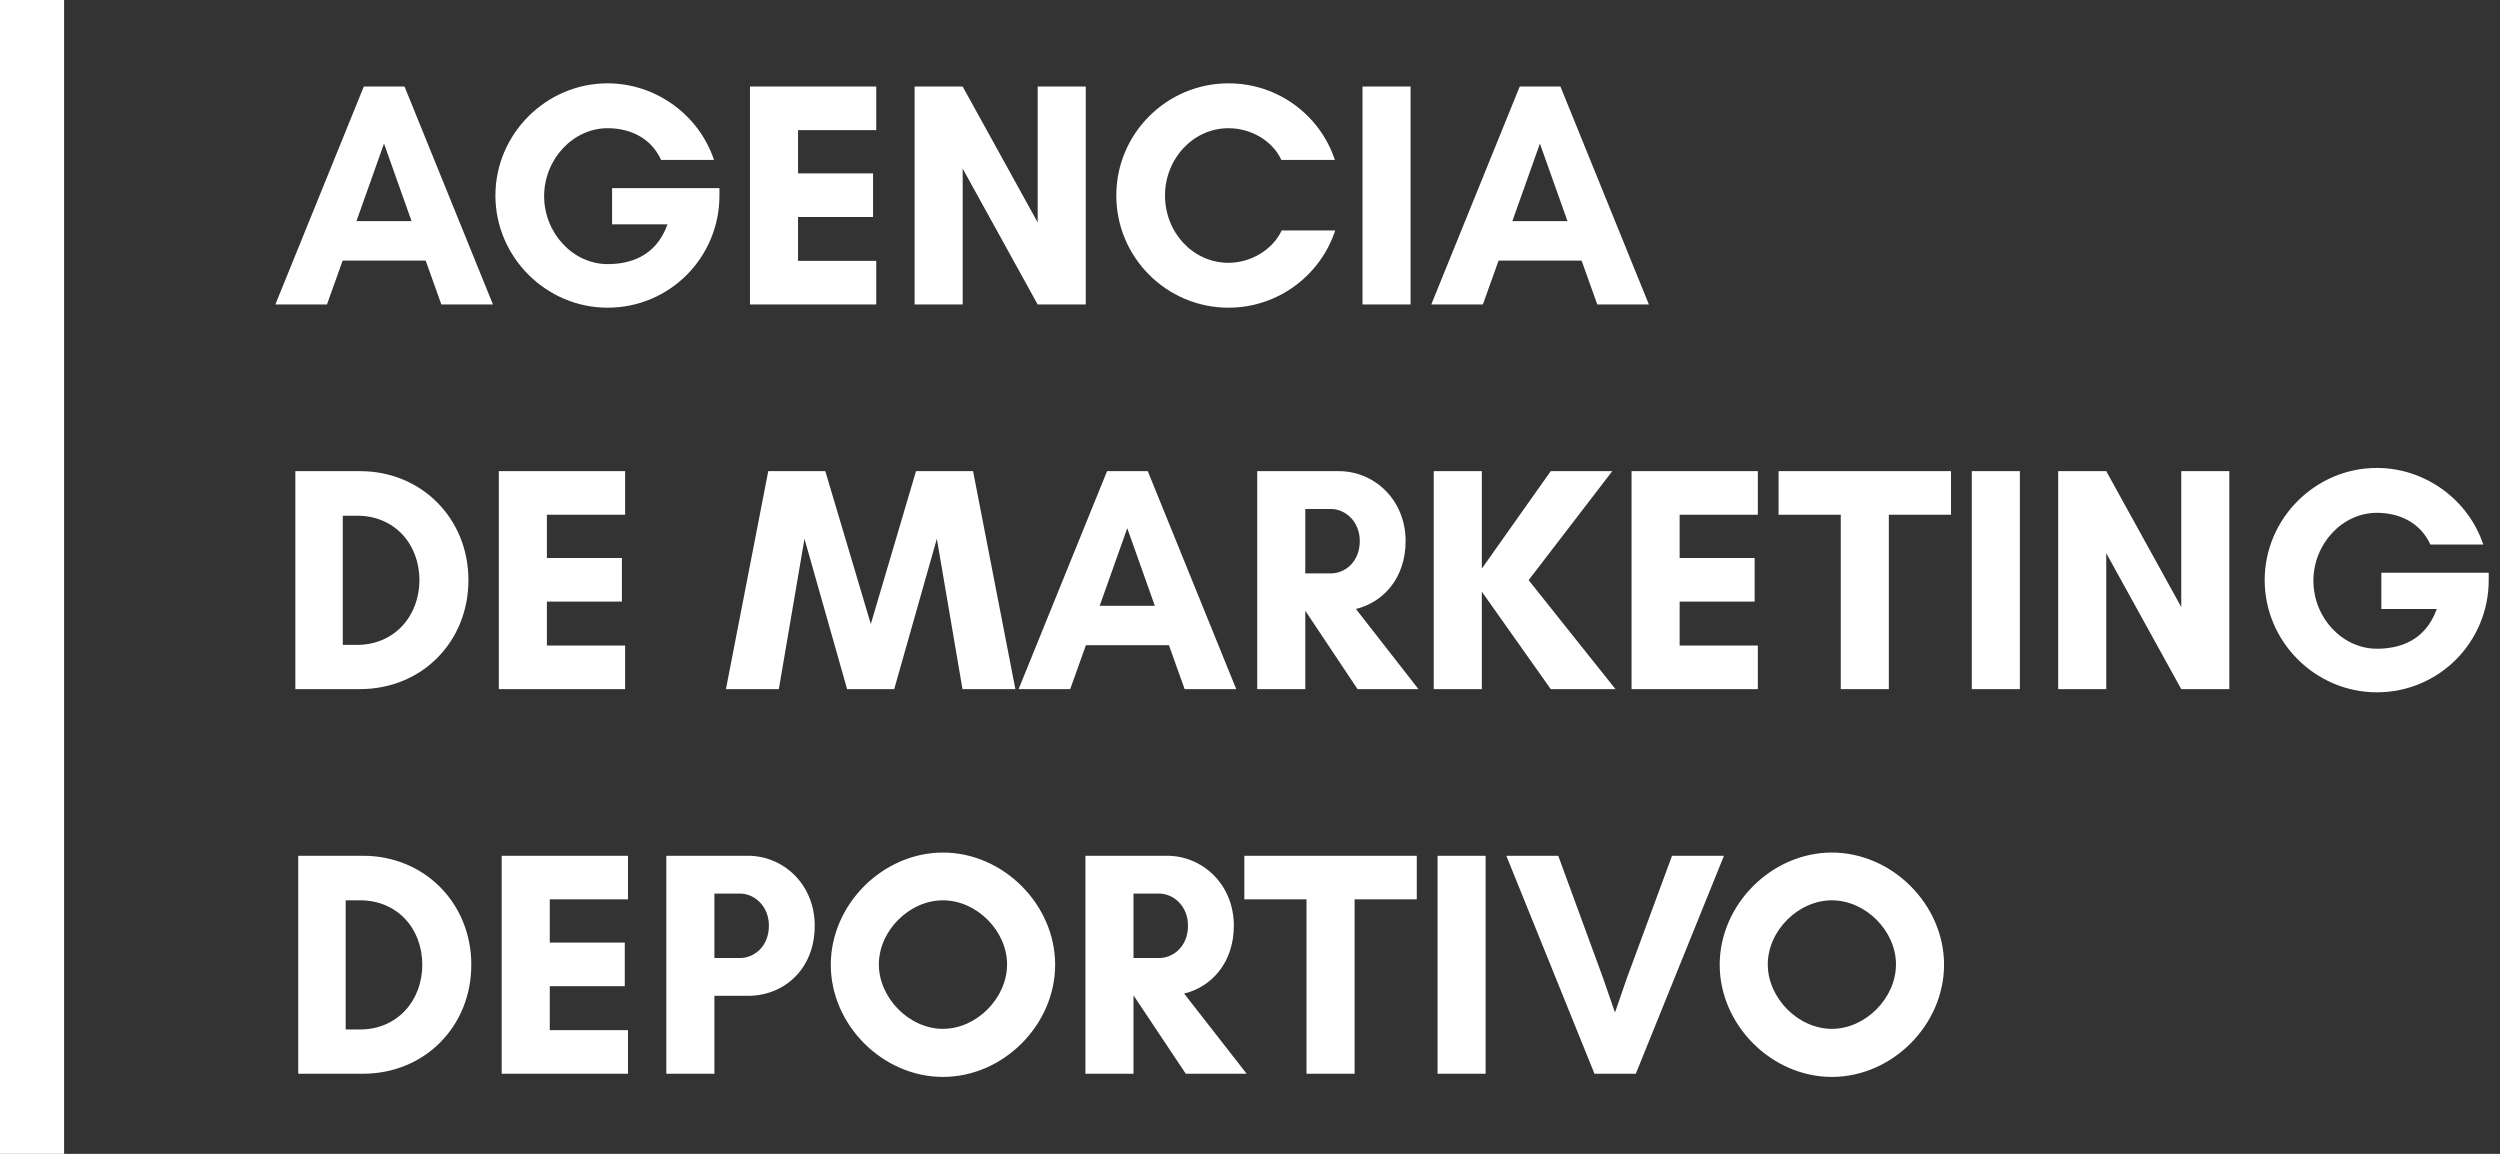
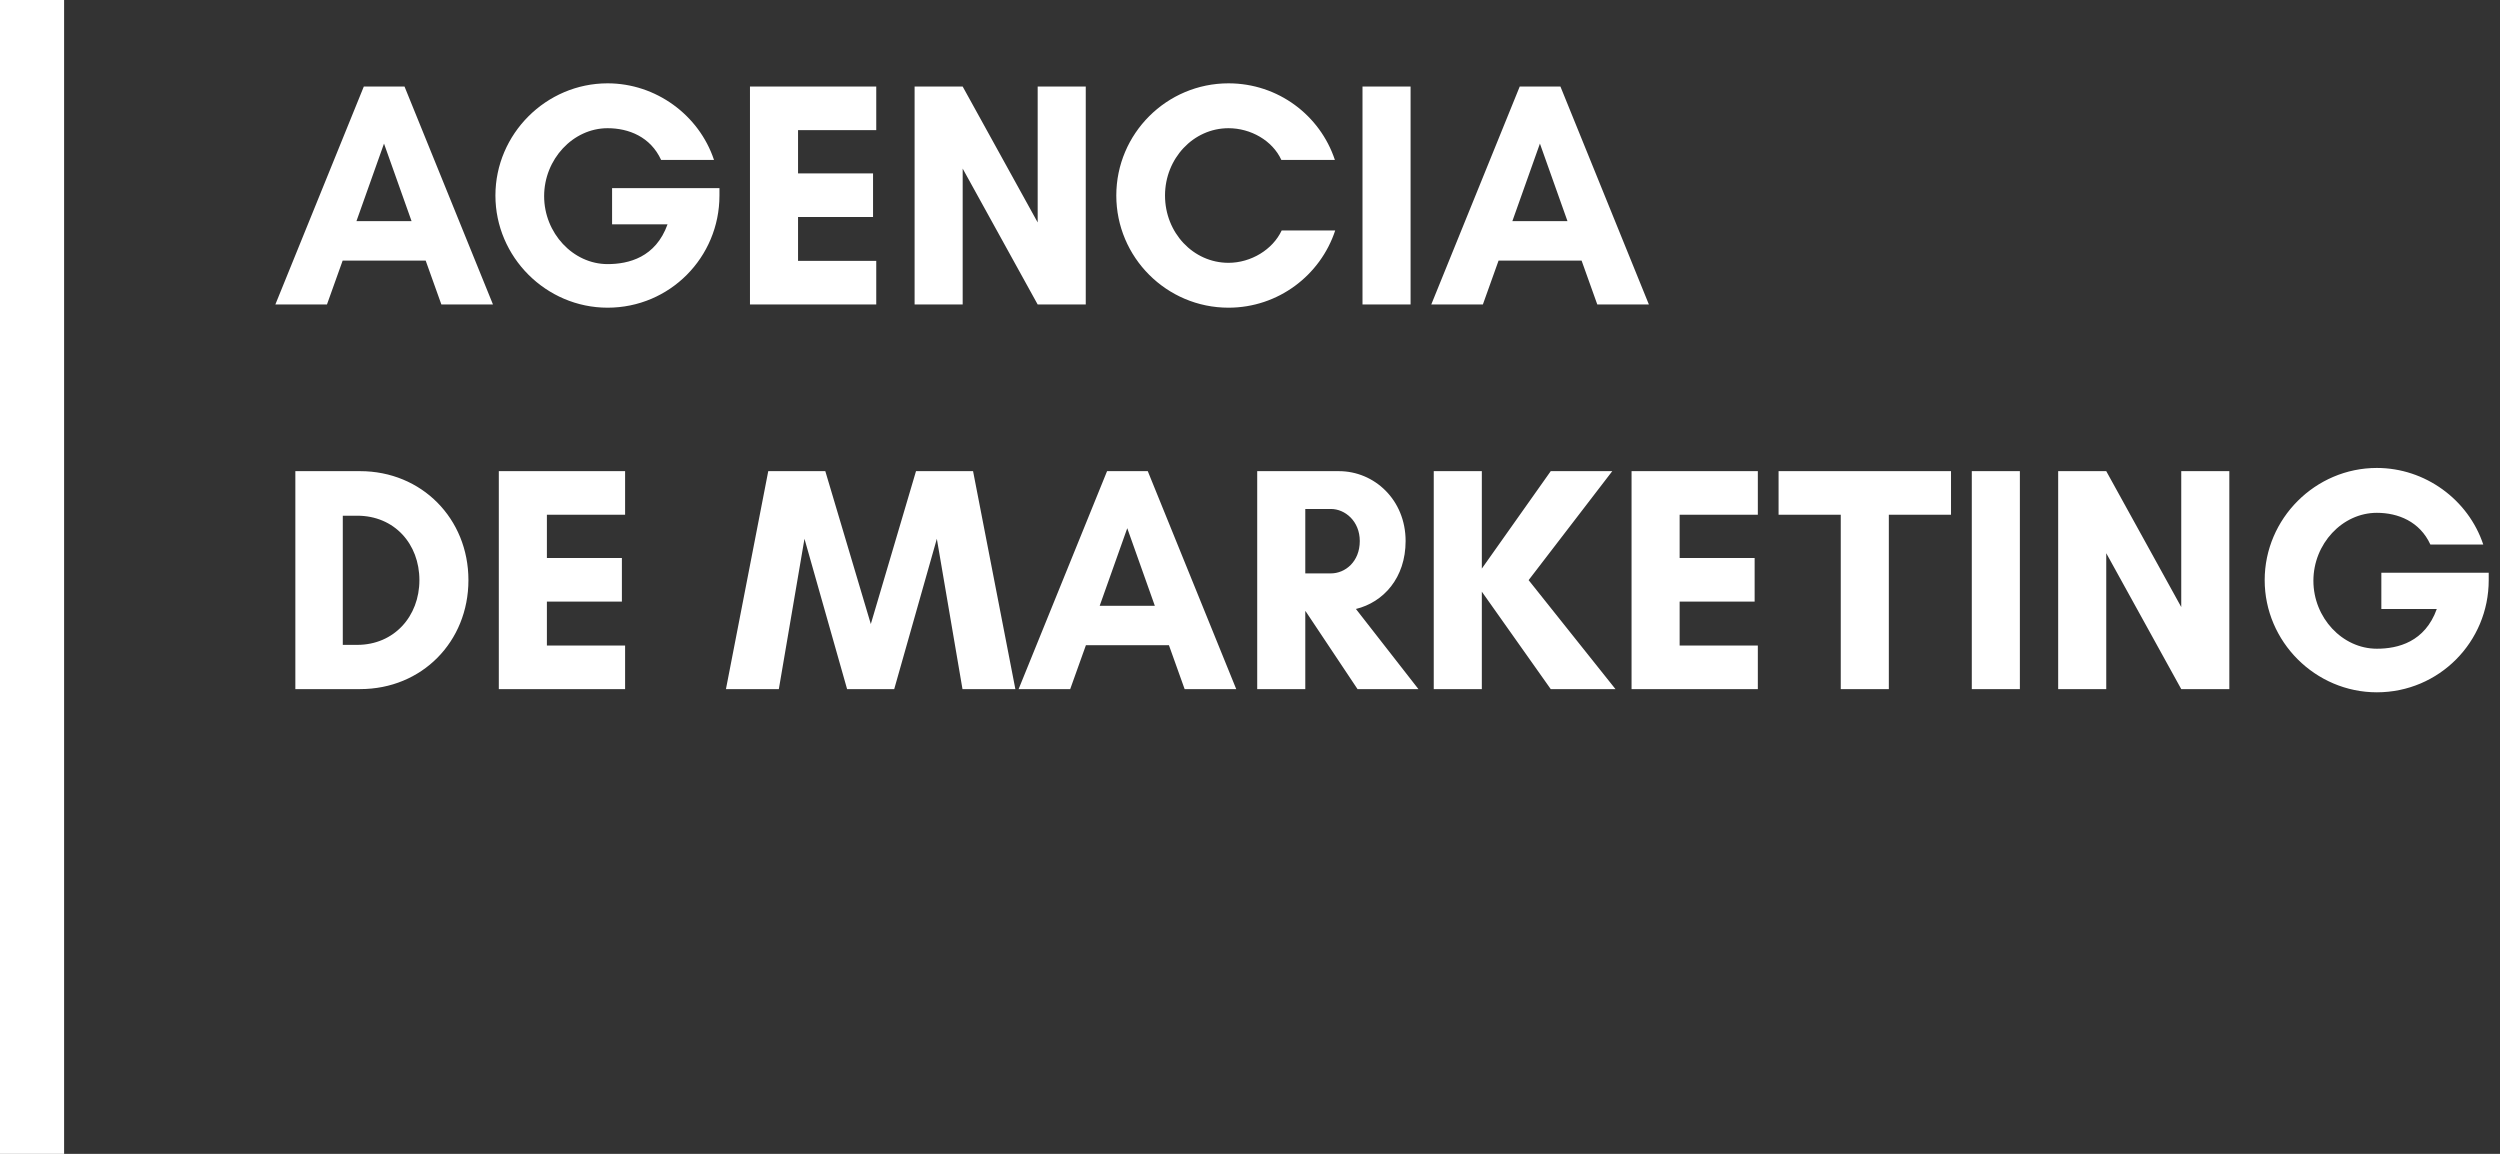
<svg xmlns="http://www.w3.org/2000/svg" width="156" height="72" viewBox="0 0 156 72" fill="none">
  <rect x="0" y="0" width="156" height="72" fill="#333333" stroke="none" />
  <line x1="2" y1="8.74228e-08" x2="2" y2="72" stroke="white" stroke-width="4" />
  <path d="M25.682 13.8L23.962 8.96L22.242 13.8H25.682ZM30.762 19H27.542L26.562 16.26H21.382L20.402 19H17.182L22.702 5.4H25.242L30.762 19ZM37.914 8C35.754 8 33.954 9.94 33.954 12.24C33.954 14.54 35.754 16.48 37.914 16.48C39.234 16.48 40.914 16.06 41.654 14H38.194V11.74H44.894V12.2C44.894 16.06 41.794 19.2 37.914 19.2C34.074 19.2 30.914 16.04 30.914 12.2C30.914 8.36 34.074 5.2 37.914 5.2C40.914 5.2 43.614 7.16 44.554 9.98H41.254C40.594 8.54 39.234 8 37.914 8ZM54.678 16.28V19H46.798V5.4H54.678V8.12H49.798V10.82H54.478V13.54H49.798V16.28H54.678ZM67.751 19H64.751L60.071 10.52V19H57.071V5.4H60.071L64.751 13.88V5.4H67.751V19ZM79.977 14.38H83.317C82.397 17.18 79.757 19.2 76.657 19.2C72.797 19.2 69.657 16.06 69.657 12.2C69.657 8.34 72.797 5.2 76.657 5.2C79.757 5.2 82.377 7.2 83.297 9.98H79.957C79.397 8.76 78.037 8 76.657 8C74.457 8 72.697 9.9 72.697 12.2C72.697 14.52 74.457 16.4 76.657 16.4C78.057 16.4 79.417 15.58 79.977 14.38ZM88.02 19H85.02V5.4H88.02V19ZM97.811 13.8L96.091 8.96L94.371 13.8H97.811ZM102.891 19H99.671L98.691 16.26H93.511L92.531 19H89.311L94.831 5.4H97.371L102.891 19Z" fill="white" />
  <path d="M21.39 40.24H22.291C24.59 40.24 26.171 38.46 26.171 36.2C26.171 33.94 24.61 32.18 22.291 32.18H21.39V40.24ZM18.43 29.4H22.471C26.311 29.4 29.23 32.36 29.23 36.2C29.23 40.04 26.331 43 22.471 43H18.43V29.4ZM39.006 40.28V43H31.126V29.4H39.006V32.12H34.126V34.82H38.806V37.54H34.126V40.28H39.006ZM63.359 43H60.059L58.459 33.62L55.799 43H52.859L50.199 33.62L48.599 43H45.299L47.939 29.4H51.499L54.339 38.94L57.159 29.4H60.719L63.359 43ZM72.061 37.8L70.341 32.96L68.621 37.8H72.061ZM77.141 43H73.921L72.941 40.26H67.761L66.781 43H63.561L69.081 29.4H71.621L77.141 43ZM81.45 38.14V43H78.45V29.4H80.71H81.45H83.55C85.75 29.4 87.71 31.18 87.71 33.76C87.71 36.06 86.33 37.58 84.61 38L88.51 43H84.71L81.47 38.14H81.45ZM83.05 31.76H81.45V35.78H83.05C83.93 35.78 84.85 35.06 84.85 33.76C84.85 32.52 83.93 31.76 83.05 31.76ZM92.466 36.92V43H89.466V29.4H92.466V35.48L96.766 29.4H100.606L95.386 36.2L100.806 43H96.766L92.466 36.92ZM109.689 40.28V43H101.809V29.4H109.689V32.12H104.809V34.82H109.489V37.54H104.809V40.28H109.689ZM117.863 32.12V43H114.863V32.12H110.983V29.4H121.743V32.12H117.863ZM126.04 43H123.04V29.4H126.04V43ZM139.11 43H136.11L131.43 34.52V43H128.43V29.4H131.43L136.11 37.88V29.4H139.11V43ZM148.316 32C146.156 32 144.356 33.94 144.356 36.24C144.356 38.54 146.156 40.48 148.316 40.48C149.636 40.48 151.316 40.06 152.056 38H148.596V35.74H155.296V36.2C155.296 40.06 152.196 43.2 148.316 43.2C144.476 43.2 141.316 40.04 141.316 36.2C141.316 32.36 144.476 29.2 148.316 29.2C151.316 29.2 154.016 31.16 154.956 33.98H151.656C150.996 32.54 149.636 32 148.316 32Z" fill="white" />
-   <path d="M21.57 64.24H22.47C24.77 64.24 26.35 62.46 26.35 60.2C26.35 57.94 24.79 56.18 22.47 56.18H21.57V64.24ZM18.61 53.4H22.65C26.49 53.4 29.41 56.36 29.41 60.2C29.41 64.04 26.51 67 22.65 67H18.61V53.4ZM39.185 64.28V67H31.305V53.4H39.185V56.12H34.306V58.82H38.986V61.54H34.306V64.28H39.185ZM44.579 62.14V67H41.579V53.4H43.839H44.579H46.679C48.879 53.4 50.839 55.18 50.839 57.76C50.839 60.52 48.879 62.14 46.679 62.14H44.579ZM46.179 55.76H44.579V59.78H46.179C47.059 59.78 47.979 59.06 47.979 57.76C47.979 56.52 47.059 55.76 46.179 55.76ZM62.841 60.18C62.841 58.08 60.941 56.18 58.841 56.18C56.741 56.18 54.841 58.08 54.841 60.18C54.841 62.28 56.741 64.2 58.841 64.2C60.941 64.2 62.841 62.28 62.841 60.18ZM65.841 60.2C65.841 63.96 62.601 67.2 58.841 67.2C55.081 67.2 51.841 63.96 51.841 60.2C51.841 56.44 55.081 53.2 58.841 53.2C62.601 53.2 65.841 56.44 65.841 60.2ZM70.731 62.14V67H67.731V53.4H69.991H70.731H72.831C75.031 53.4 76.991 55.18 76.991 57.76C76.991 60.06 75.611 61.58 73.891 62L77.791 67H73.991L70.751 62.14H70.731ZM72.331 55.76H70.731V59.78H72.331C73.211 59.78 74.131 59.06 74.131 57.76C74.131 56.52 73.211 55.76 72.331 55.76ZM84.527 56.12V67H81.527V56.12H77.647V53.4H88.407V56.12H84.527ZM92.704 67H89.704V53.4H92.704V67ZM107.575 53.4L102.075 67H99.495L93.995 53.4H97.234L100.035 61.04L100.775 63.18L101.515 61.04L104.335 53.4H107.575ZM118.309 60.18C118.309 58.08 116.409 56.18 114.309 56.18C112.209 56.18 110.309 58.08 110.309 60.18C110.309 62.28 112.209 64.2 114.309 64.2C116.409 64.2 118.309 62.28 118.309 60.18ZM121.309 60.2C121.309 63.96 118.069 67.2 114.309 67.2C110.549 67.2 107.309 63.96 107.309 60.2C107.309 56.44 110.549 53.2 114.309 53.2C118.069 53.2 121.309 56.44 121.309 60.2Z" fill="white" />
</svg>